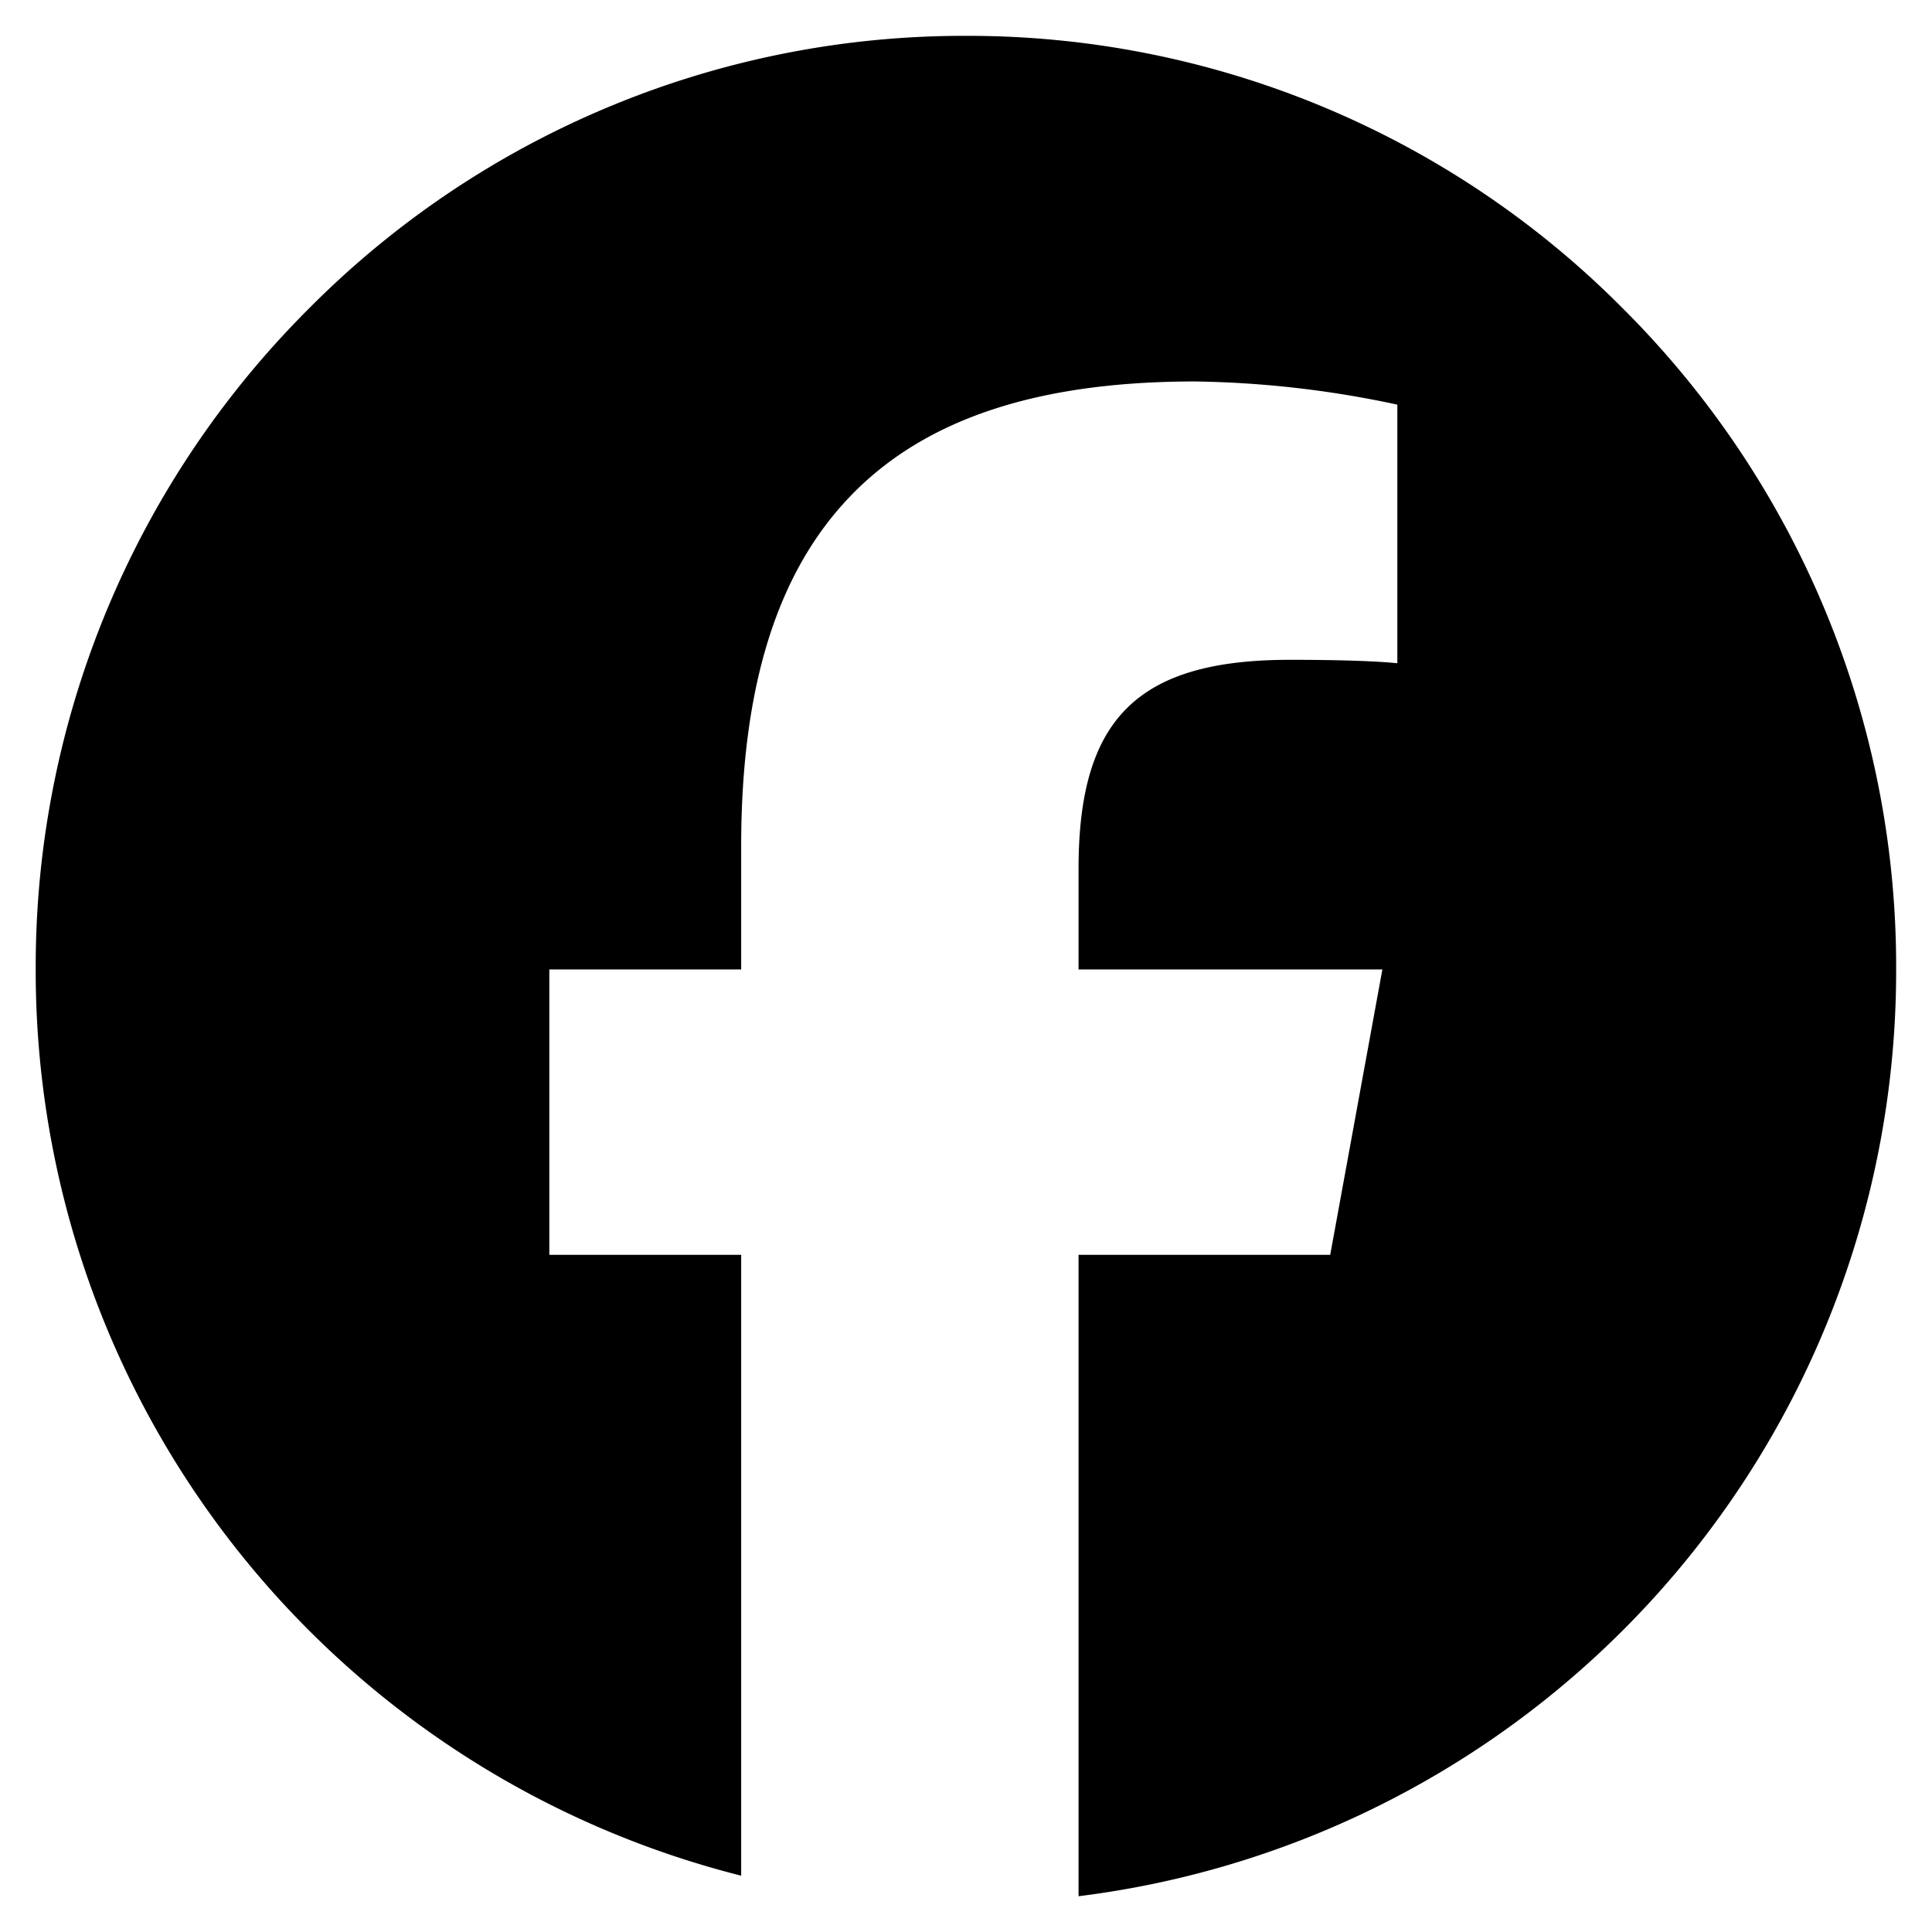
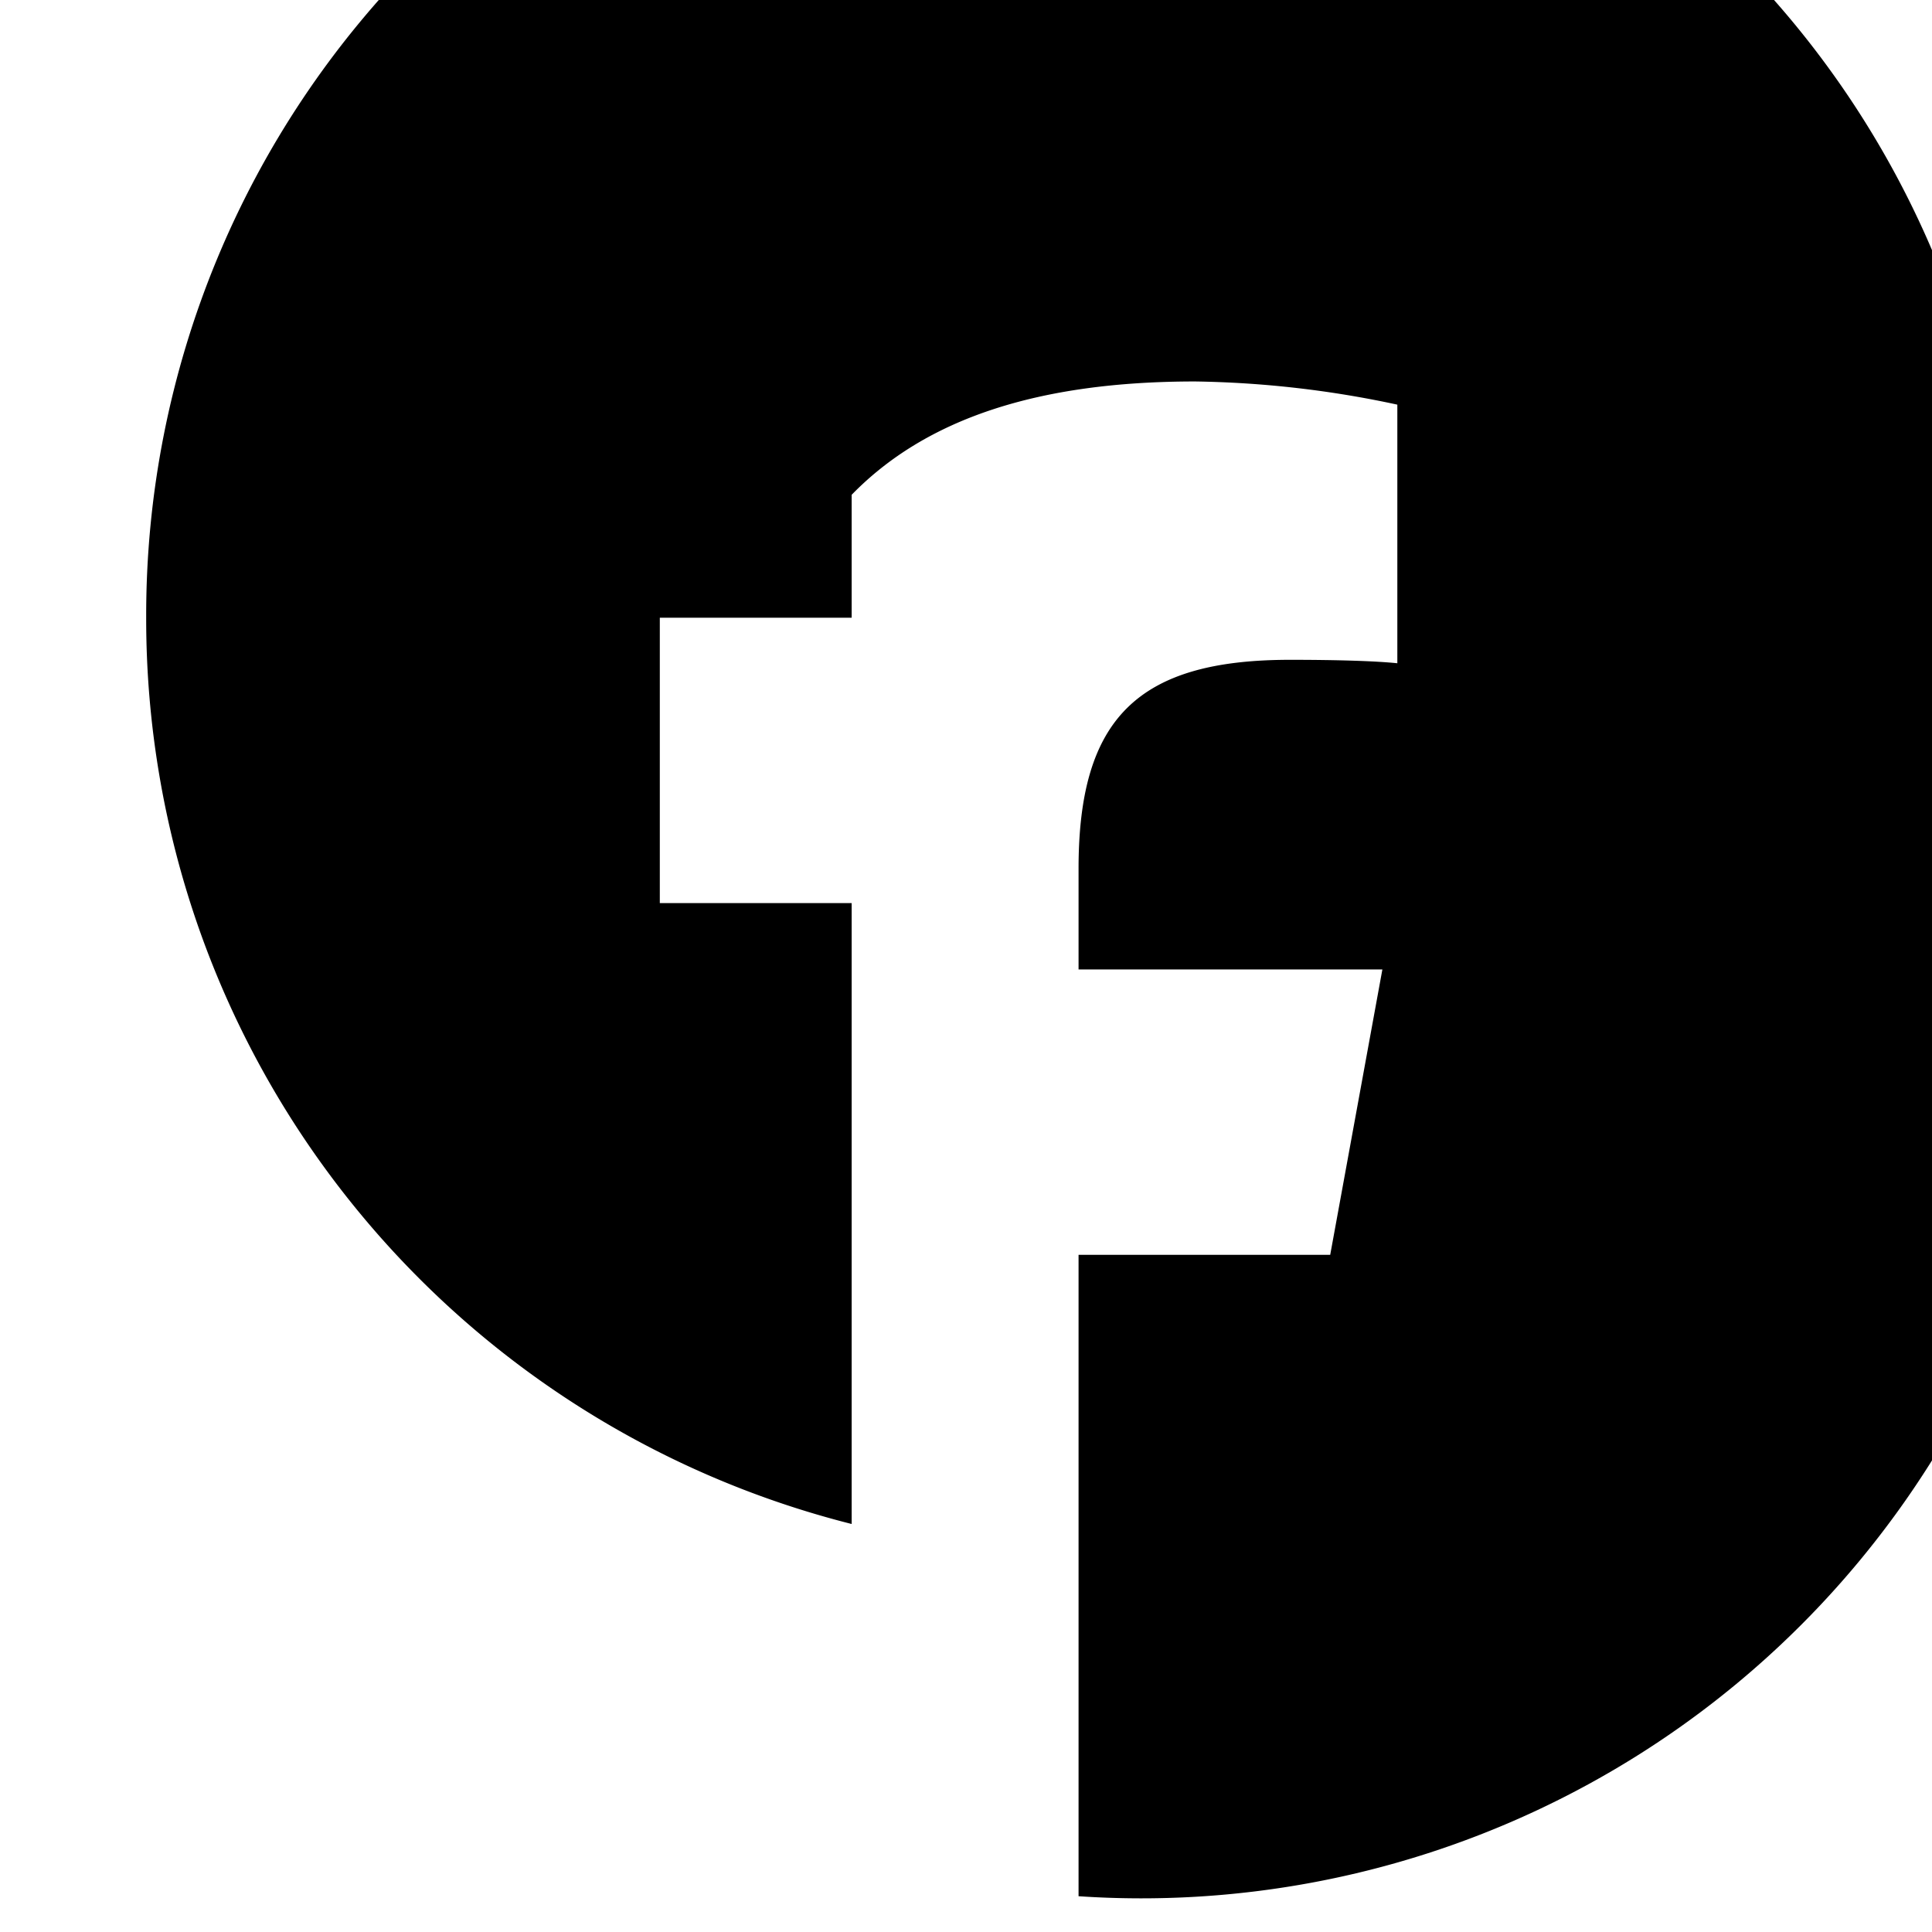
<svg xmlns="http://www.w3.org/2000/svg" width="27" height="27" viewBox="0 0 27 27">
-   <path id="icon-facebook" d="M-947-3715.573h0v-8.964h3.517l.729-3.988H-947v-1.409c0-2.1.829-2.918,2.955-2.918.668,0,1.2.017,1.5.048v-3.614a14.314,14.314,0,0,0-2.826-.324c-2.191,0-3.762.518-4.8,1.584s-1.544,2.672-1.544,4.915v1.718h-2.681v3.988h2.681v8.677a13.064,13.064,0,0,1-7.053-4.566,13.02,13.02,0,0,1-2.062-3.736,13.061,13.061,0,0,1-.744-4.363,12.988,12.988,0,0,1,3.808-9.226,12.893,12.893,0,0,1,9.192-3.821,12.893,12.893,0,0,1,9.192,3.821,12.988,12.988,0,0,1,3.808,9.226A13.033,13.033,0,0,1-947-3715.573Z" transform="translate(962.073 3742.073)" stroke="rgba(0,0,0,0)" stroke-width="1" />
+   <path id="icon-facebook" d="M-947-3715.573h0v-8.964h3.517l.729-3.988H-947v-1.409c0-2.1.829-2.918,2.955-2.918.668,0,1.2.017,1.5.048v-3.614a14.314,14.314,0,0,0-2.826-.324c-2.191,0-3.762.518-4.8,1.584v1.718h-2.681v3.988h2.681v8.677a13.064,13.064,0,0,1-7.053-4.566,13.02,13.02,0,0,1-2.062-3.736,13.061,13.061,0,0,1-.744-4.363,12.988,12.988,0,0,1,3.808-9.226,12.893,12.893,0,0,1,9.192-3.821,12.893,12.893,0,0,1,9.192,3.821,12.988,12.988,0,0,1,3.808,9.226A13.033,13.033,0,0,1-947-3715.573Z" transform="translate(962.073 3742.073)" stroke="rgba(0,0,0,0)" stroke-width="1" />
</svg>